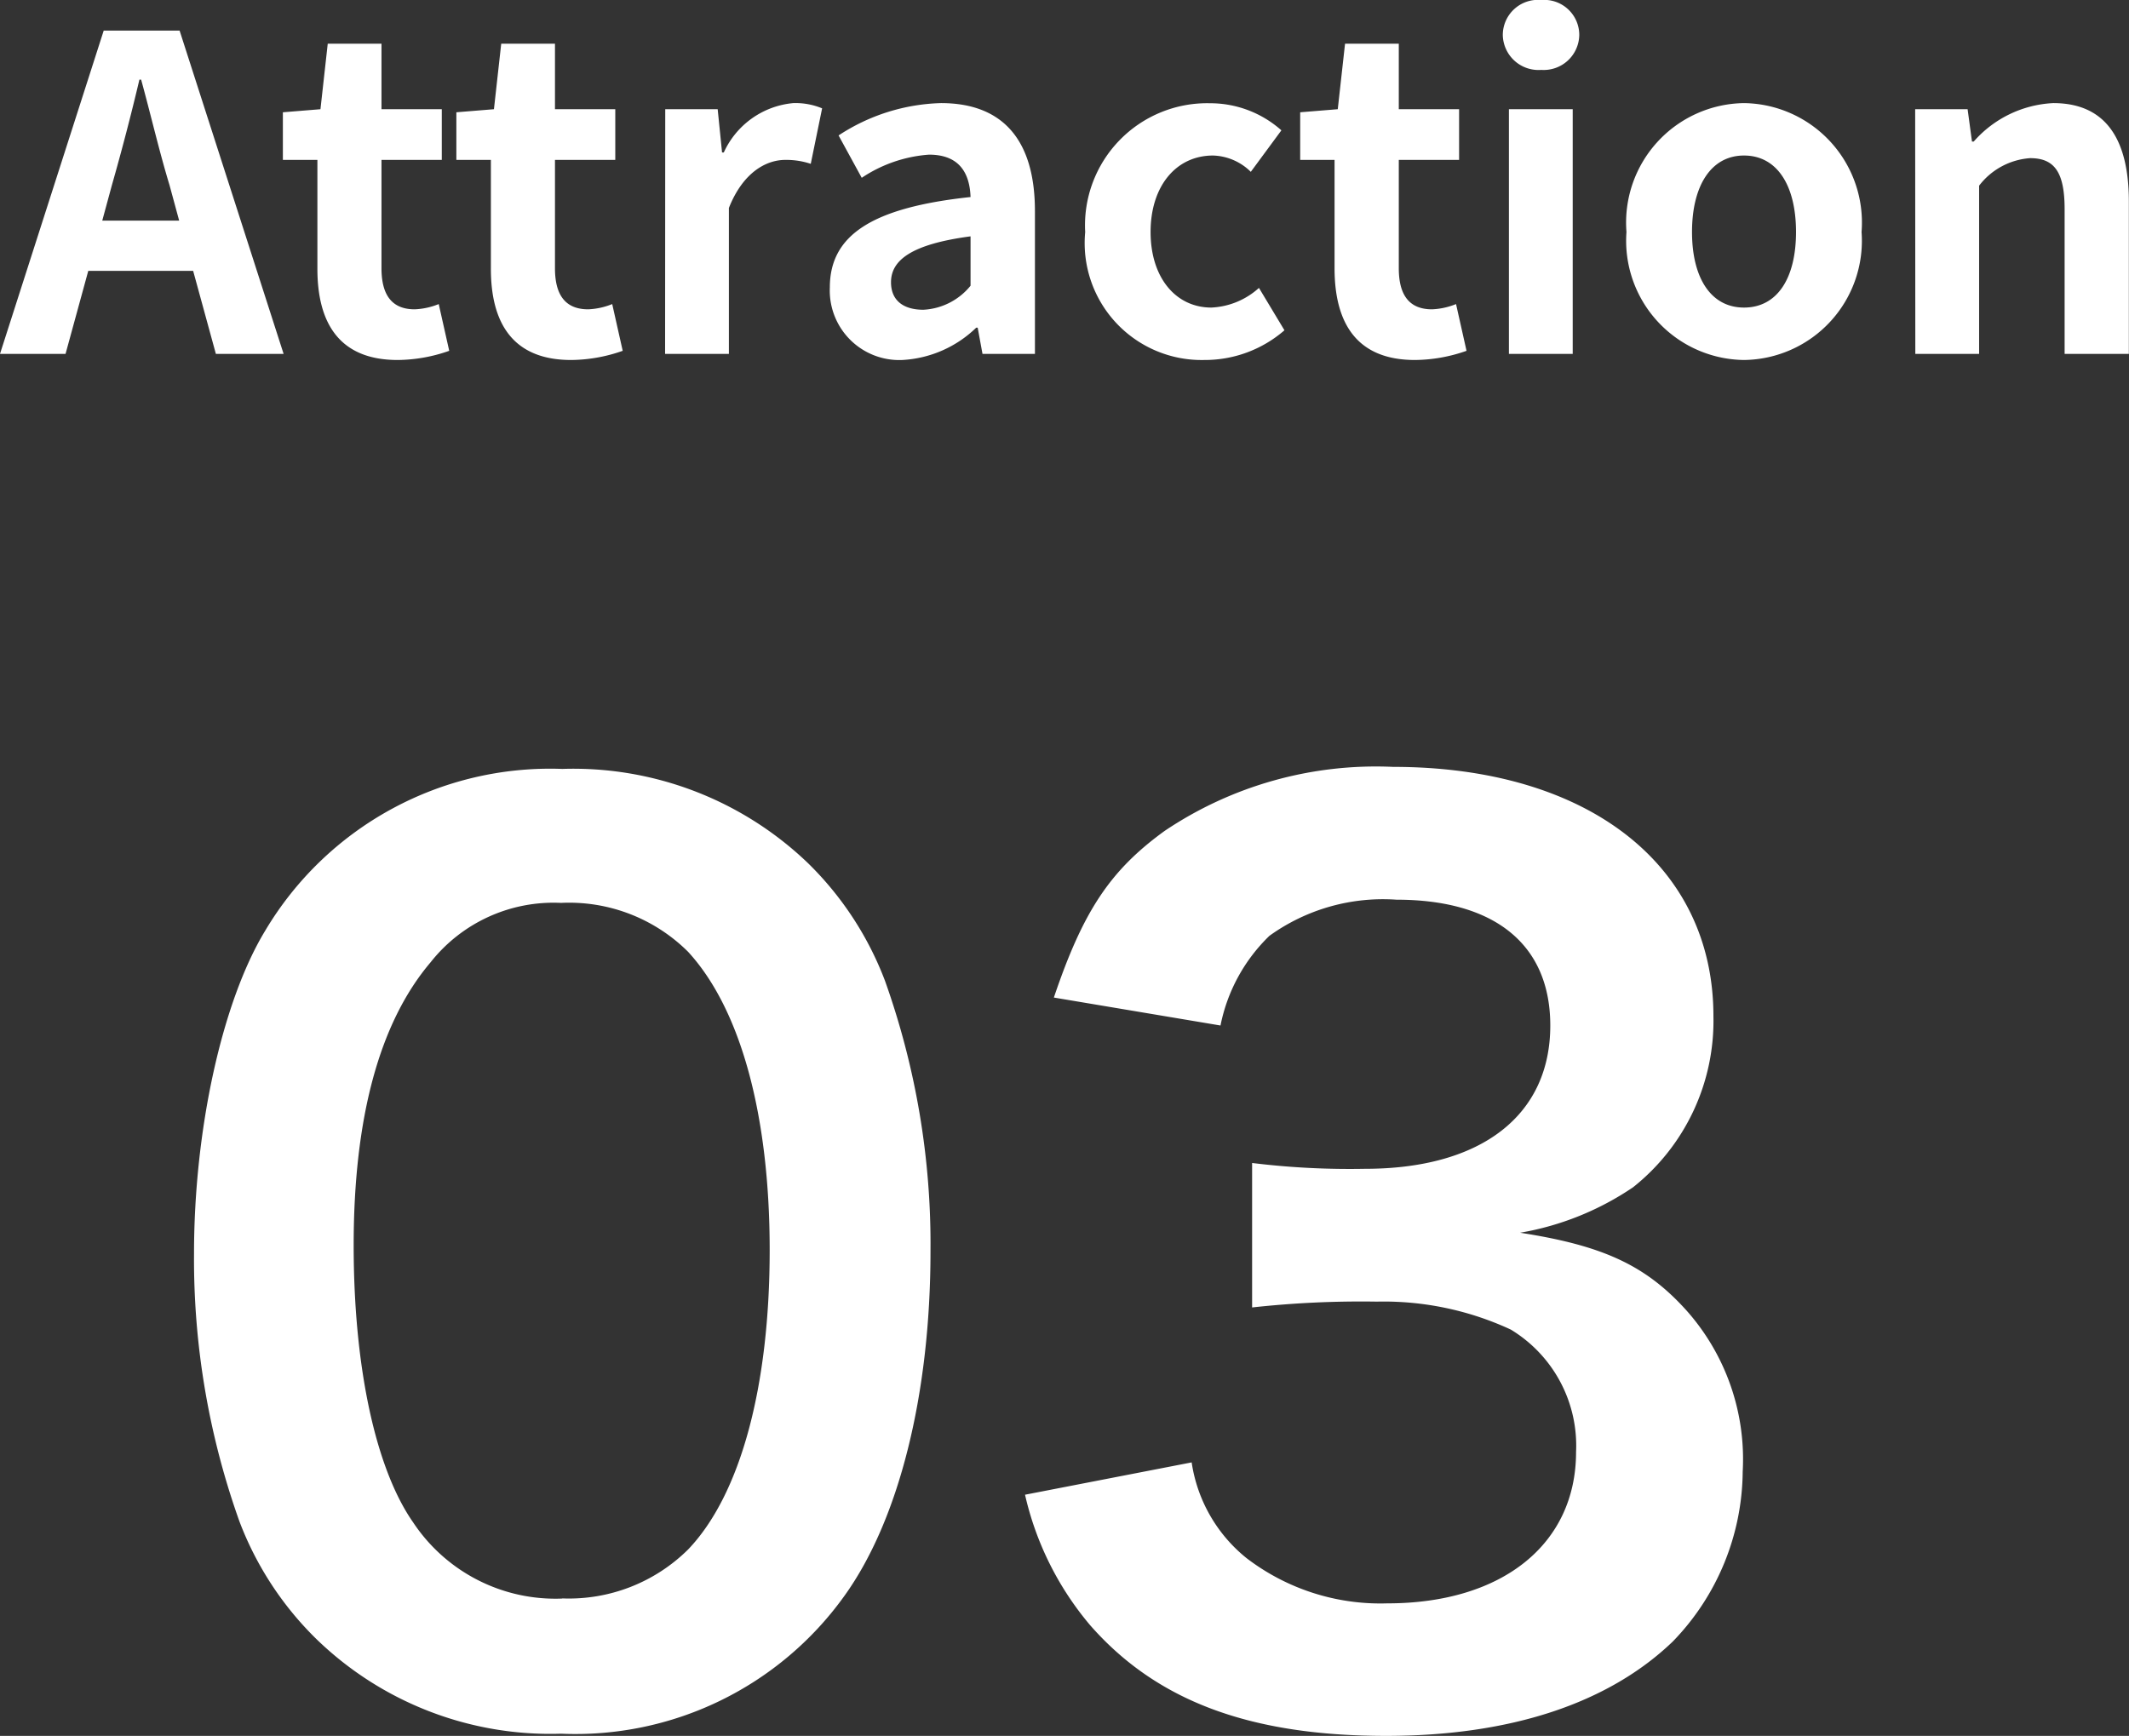
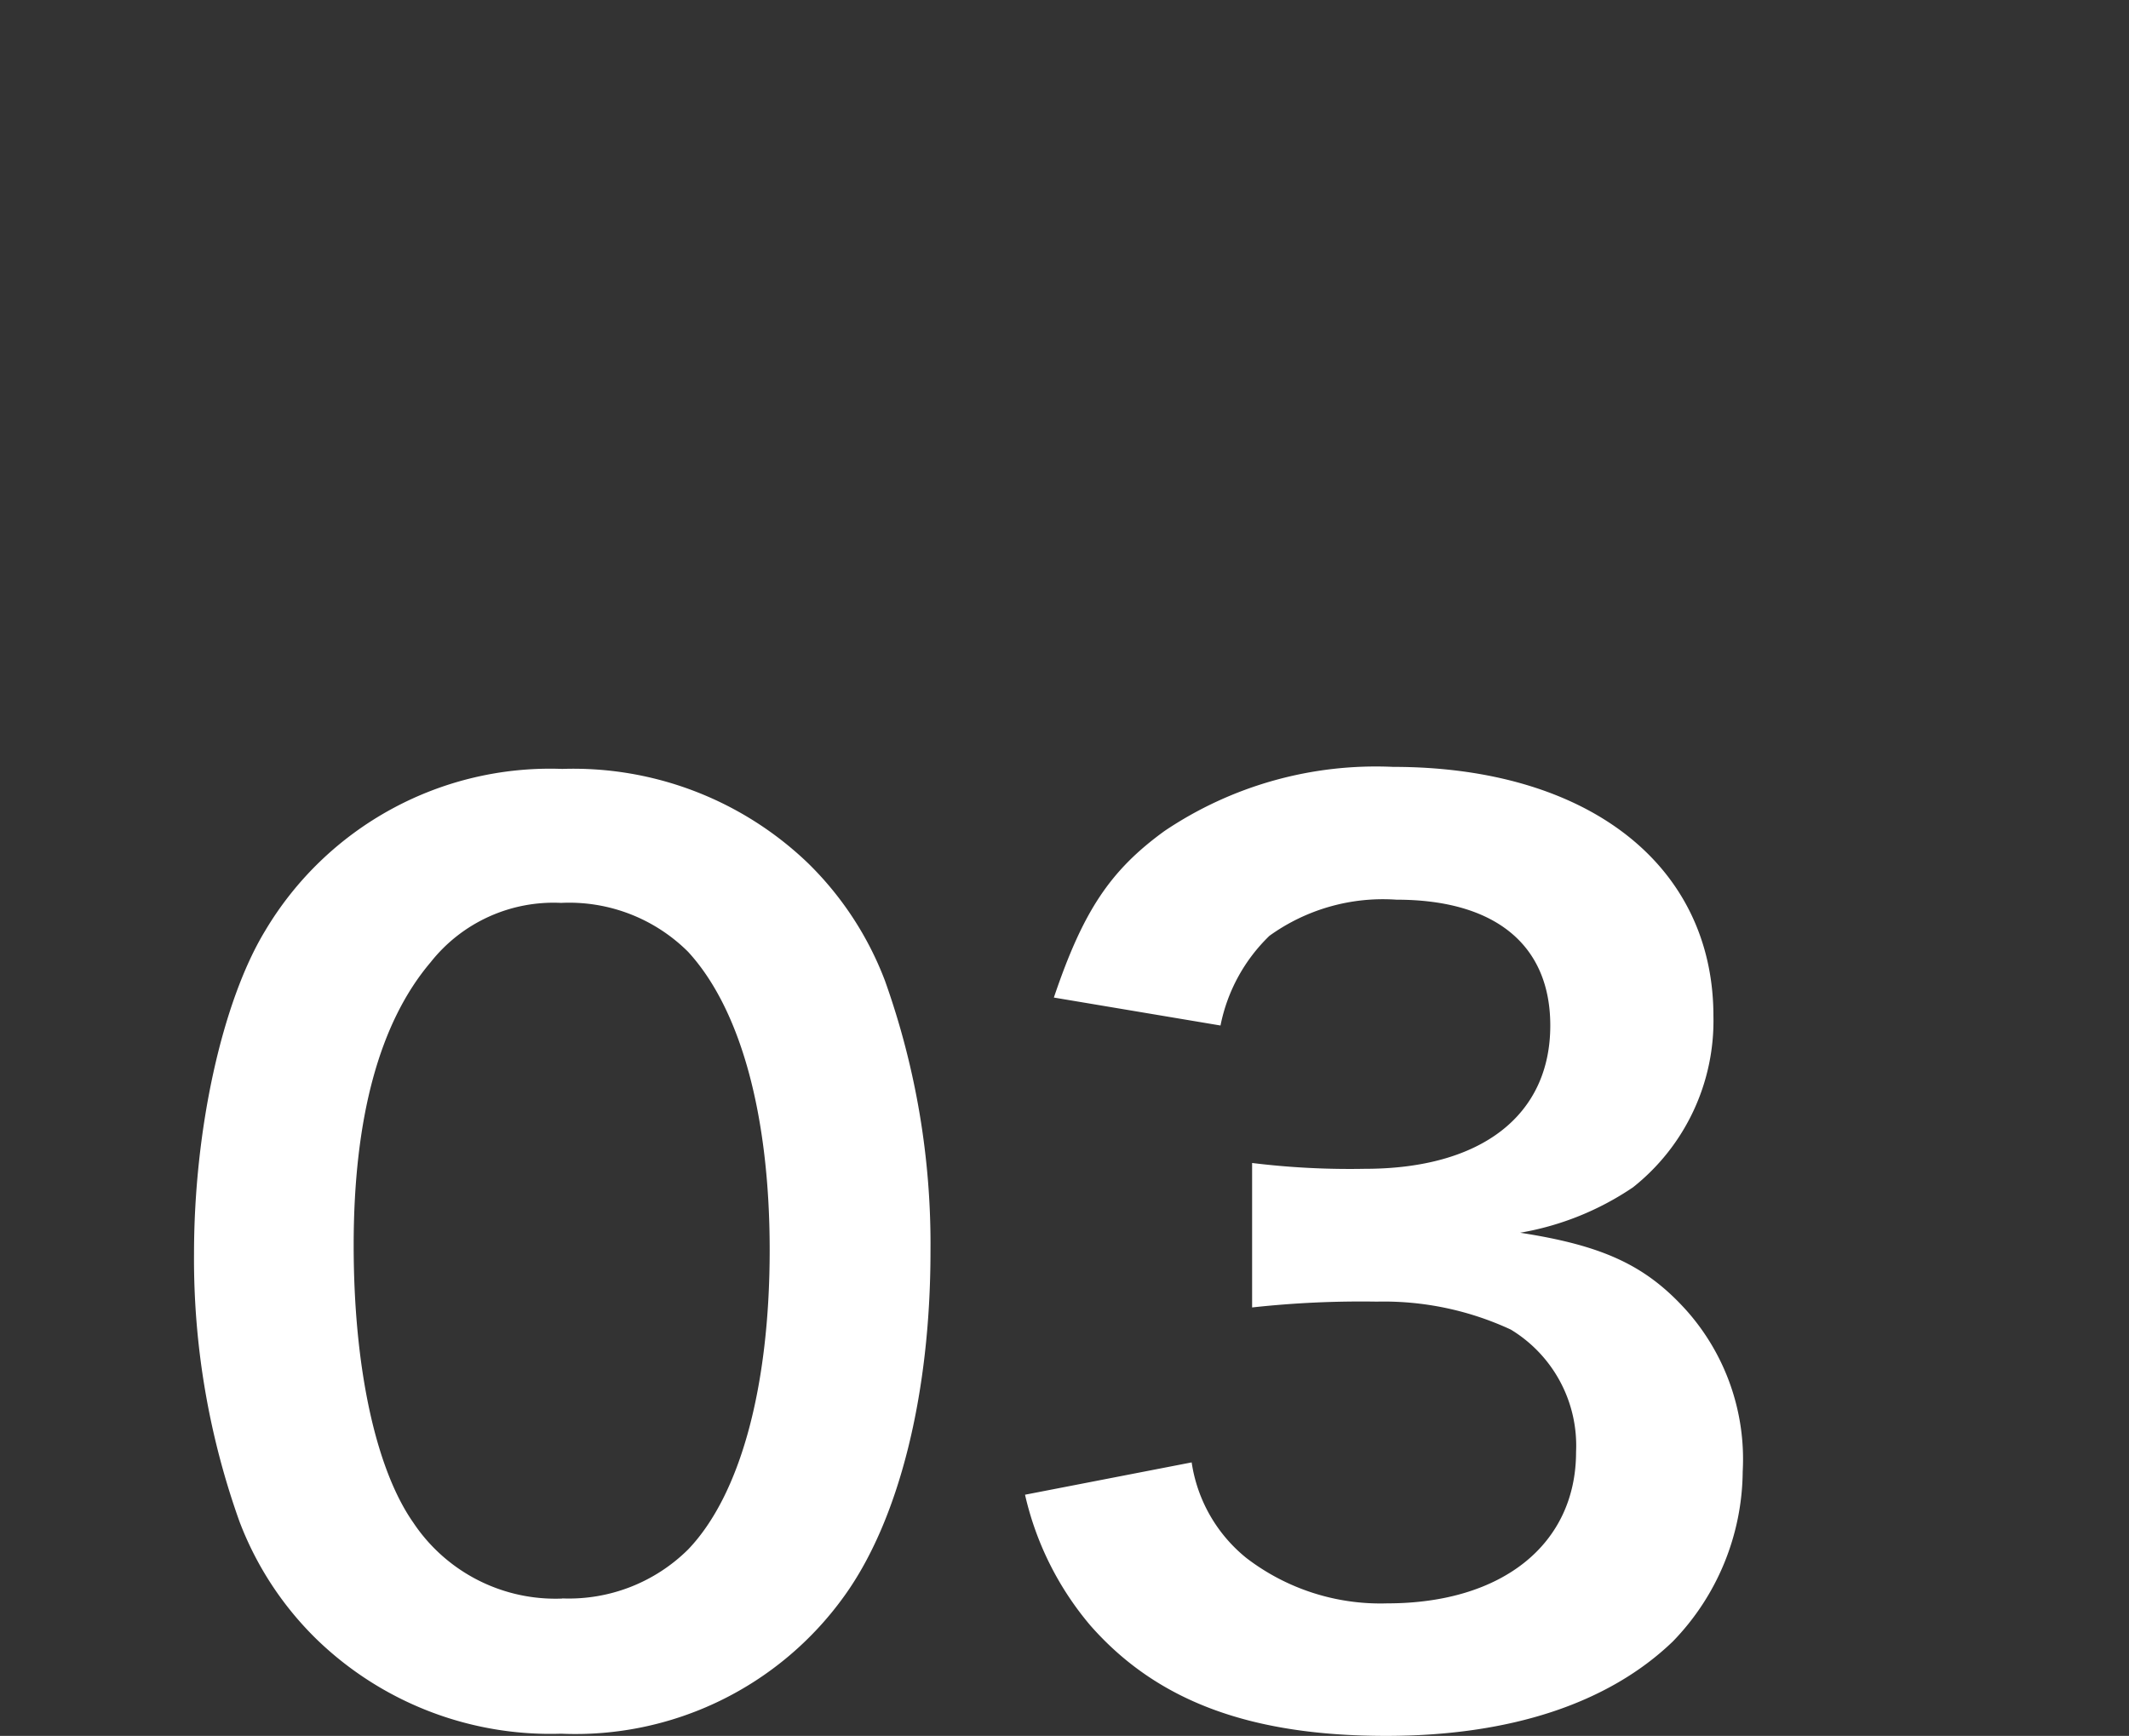
<svg xmlns="http://www.w3.org/2000/svg" width="58.464" height="47.68" viewBox="0 0 58.464 47.68">
  <rect x="0" y="0" width="58.464" height="47.68" fill="#333333" stroke="none" />
  <g id="グループ_11087" data-name="グループ 11087" transform="translate(-390.952 -4687.28)">
    <g id="H4見出し" transform="translate(390.952 4687.28)">
-       <path id="パス_200523" data-name="パス 200523" d="M2.76-3.66l.264-.972c.264-.924.528-1.932.756-2.9h.048c.264.96.5,1.98.78,2.9l.264.972ZM5.88,0H7.74L4.884-8.88H2.8L-.048,0h1.8l.624-2.28h2.88Zm4.992.168a4.343,4.343,0,0,0,1.416-.252L12-1.368a1.963,1.963,0,0,1-.66.144c-.6,0-.912-.36-.912-1.128V-5.328h1.656V-6.72H10.428v-1.8H8.952l-.2,1.8-1.032.084v1.308h.948v2.976C8.664-.84,9.276.168,10.872.168Zm4.764,0a4.343,4.343,0,0,0,1.416-.252l-.288-1.284a1.963,1.963,0,0,1-.66.144c-.6,0-.912-.36-.912-1.128V-5.328h1.656V-6.72H15.192v-1.8H13.716l-.2,1.8-1.032.084v1.308h.948v2.976C13.428-.84,14.04.168,15.636.168ZM18.216,0h1.752V-4.008c.384-.972,1.02-1.32,1.548-1.32a2.118,2.118,0,0,1,.7.108l.312-1.524a1.9,1.9,0,0,0-.792-.144,2.328,2.328,0,0,0-1.908,1.356h-.048l-.12-1.188h-1.44Zm6.516.168A3.16,3.16,0,0,0,26.76-.72H26.8l.132.72h1.44V-3.924c0-1.944-.876-2.964-2.58-2.964A5.368,5.368,0,0,0,22.98-6l.636,1.164a3.8,3.8,0,0,1,1.848-.636c.828,0,1.116.5,1.14,1.164-2.7.288-3.864,1.044-3.864,2.484A1.909,1.909,0,0,0,24.732.168Zm.576-1.38c-.516,0-.888-.228-.888-.756,0-.6.552-1.044,2.184-1.26v1.356A1.782,1.782,0,0,1,25.308-1.212ZM33.024.168a3.334,3.334,0,0,0,2.2-.816l-.7-1.164a2.087,2.087,0,0,1-1.308.54c-.972,0-1.668-.816-1.668-2.076s.7-2.1,1.716-2.1A1.534,1.534,0,0,1,34.3-5l.84-1.14a2.938,2.938,0,0,0-1.956-.744,3.355,3.355,0,0,0-3.432,3.54A3.212,3.212,0,0,0,33.024.168Zm5.784,0a4.343,4.343,0,0,0,1.416-.252l-.288-1.284a1.963,1.963,0,0,1-.66.144c-.6,0-.912-.36-.912-1.128V-5.328H40.02V-6.72H38.364v-1.8H36.888l-.2,1.8-1.032.084v1.308H36.6v2.976C36.6-.84,37.212.168,38.808.168ZM41.388,0H43.14V-6.72H41.388Zm.888-7.8a.977.977,0,0,0,1.044-.96.963.963,0,0,0-1.044-.96.967.967,0,0,0-1.056.96A.981.981,0,0,0,42.276-7.8ZM47.844.168a3.275,3.275,0,0,0,3.228-3.516,3.282,3.282,0,0,0-3.228-3.54,3.282,3.282,0,0,0-3.228,3.54A3.275,3.275,0,0,0,47.844.168Zm0-1.44c-.912,0-1.428-.816-1.428-2.076s.516-2.1,1.428-2.1,1.428.828,1.428,2.1S48.756-1.272,47.844-1.272ZM52.548,0H54.3V-4.62a1.931,1.931,0,0,1,1.4-.756c.66,0,.948.372.948,1.4V0h1.764V-4.188c0-1.692-.624-2.7-2.076-2.7a3.1,3.1,0,0,0-2.184,1.056h-.048l-.12-.888h-1.44Z" transform="translate(0.048 9.72)" fill="#fff" />
-     </g>
+       </g>
    <path id="パス_200524" data-name="パス 200524" d="M11.36.9A9.083,9.083,0,0,0,19.136-2.88c1.5-2.08,2.368-5.536,2.368-9.472a21.52,21.52,0,0,0-1.248-7.424,8.965,8.965,0,0,0-2.112-3.232A9.3,9.3,0,0,0,11.392-25.6a9.1,9.1,0,0,0-8.16,4.448C2.048-19.2,1.28-15.68,1.28-12.288a21.416,21.416,0,0,0,1.248,7.36A8.965,8.965,0,0,0,4.64-1.7,9.219,9.219,0,0,0,11.36.9Zm.032-3.712A4.688,4.688,0,0,1,7.3-4.9C6.272-6.368,5.664-9.152,5.664-12.512c0-3.488.7-6.112,2.112-7.776A4.3,4.3,0,0,1,11.36-21.92a4.625,4.625,0,0,1,3.488,1.344c1.44,1.568,2.24,4.48,2.24,8.192,0,3.744-.8,6.72-2.24,8.224A4.65,4.65,0,0,1,11.392-2.816ZM24.1-5.664A8.451,8.451,0,0,0,25.888-2.08C27.712,0,30.272.96,34.016.96c3.424,0,6.112-.9,7.872-2.592A6.776,6.776,0,0,0,43.808-6.3a6.147,6.147,0,0,0-1.536-4.416c-1.12-1.248-2.3-1.792-4.576-2.144a7.9,7.9,0,0,0,3.1-1.248,5.834,5.834,0,0,0,2.208-4.7c0-4.16-3.456-6.848-8.8-6.848a10.39,10.39,0,0,0-6.272,1.76c-1.5,1.088-2.24,2.208-3.04,4.576l4.576.768a4.7,4.7,0,0,1,1.344-2.464,5.335,5.335,0,0,1,3.488-.992c2.72,0,4.224,1.248,4.224,3.456,0,2.464-1.888,3.936-5.088,3.936a21.938,21.938,0,0,1-3.1-.16v3.968a27.324,27.324,0,0,1,3.424-.16,8.29,8.29,0,0,1,3.68.768,3.728,3.728,0,0,1,1.792,3.36c0,2.528-2.016,4.16-5.184,4.16a6.043,6.043,0,0,1-3.872-1.248,4.156,4.156,0,0,1-1.5-2.624Z" transform="translate(395 4734)" fill="#fff" />
  </g>
</svg>